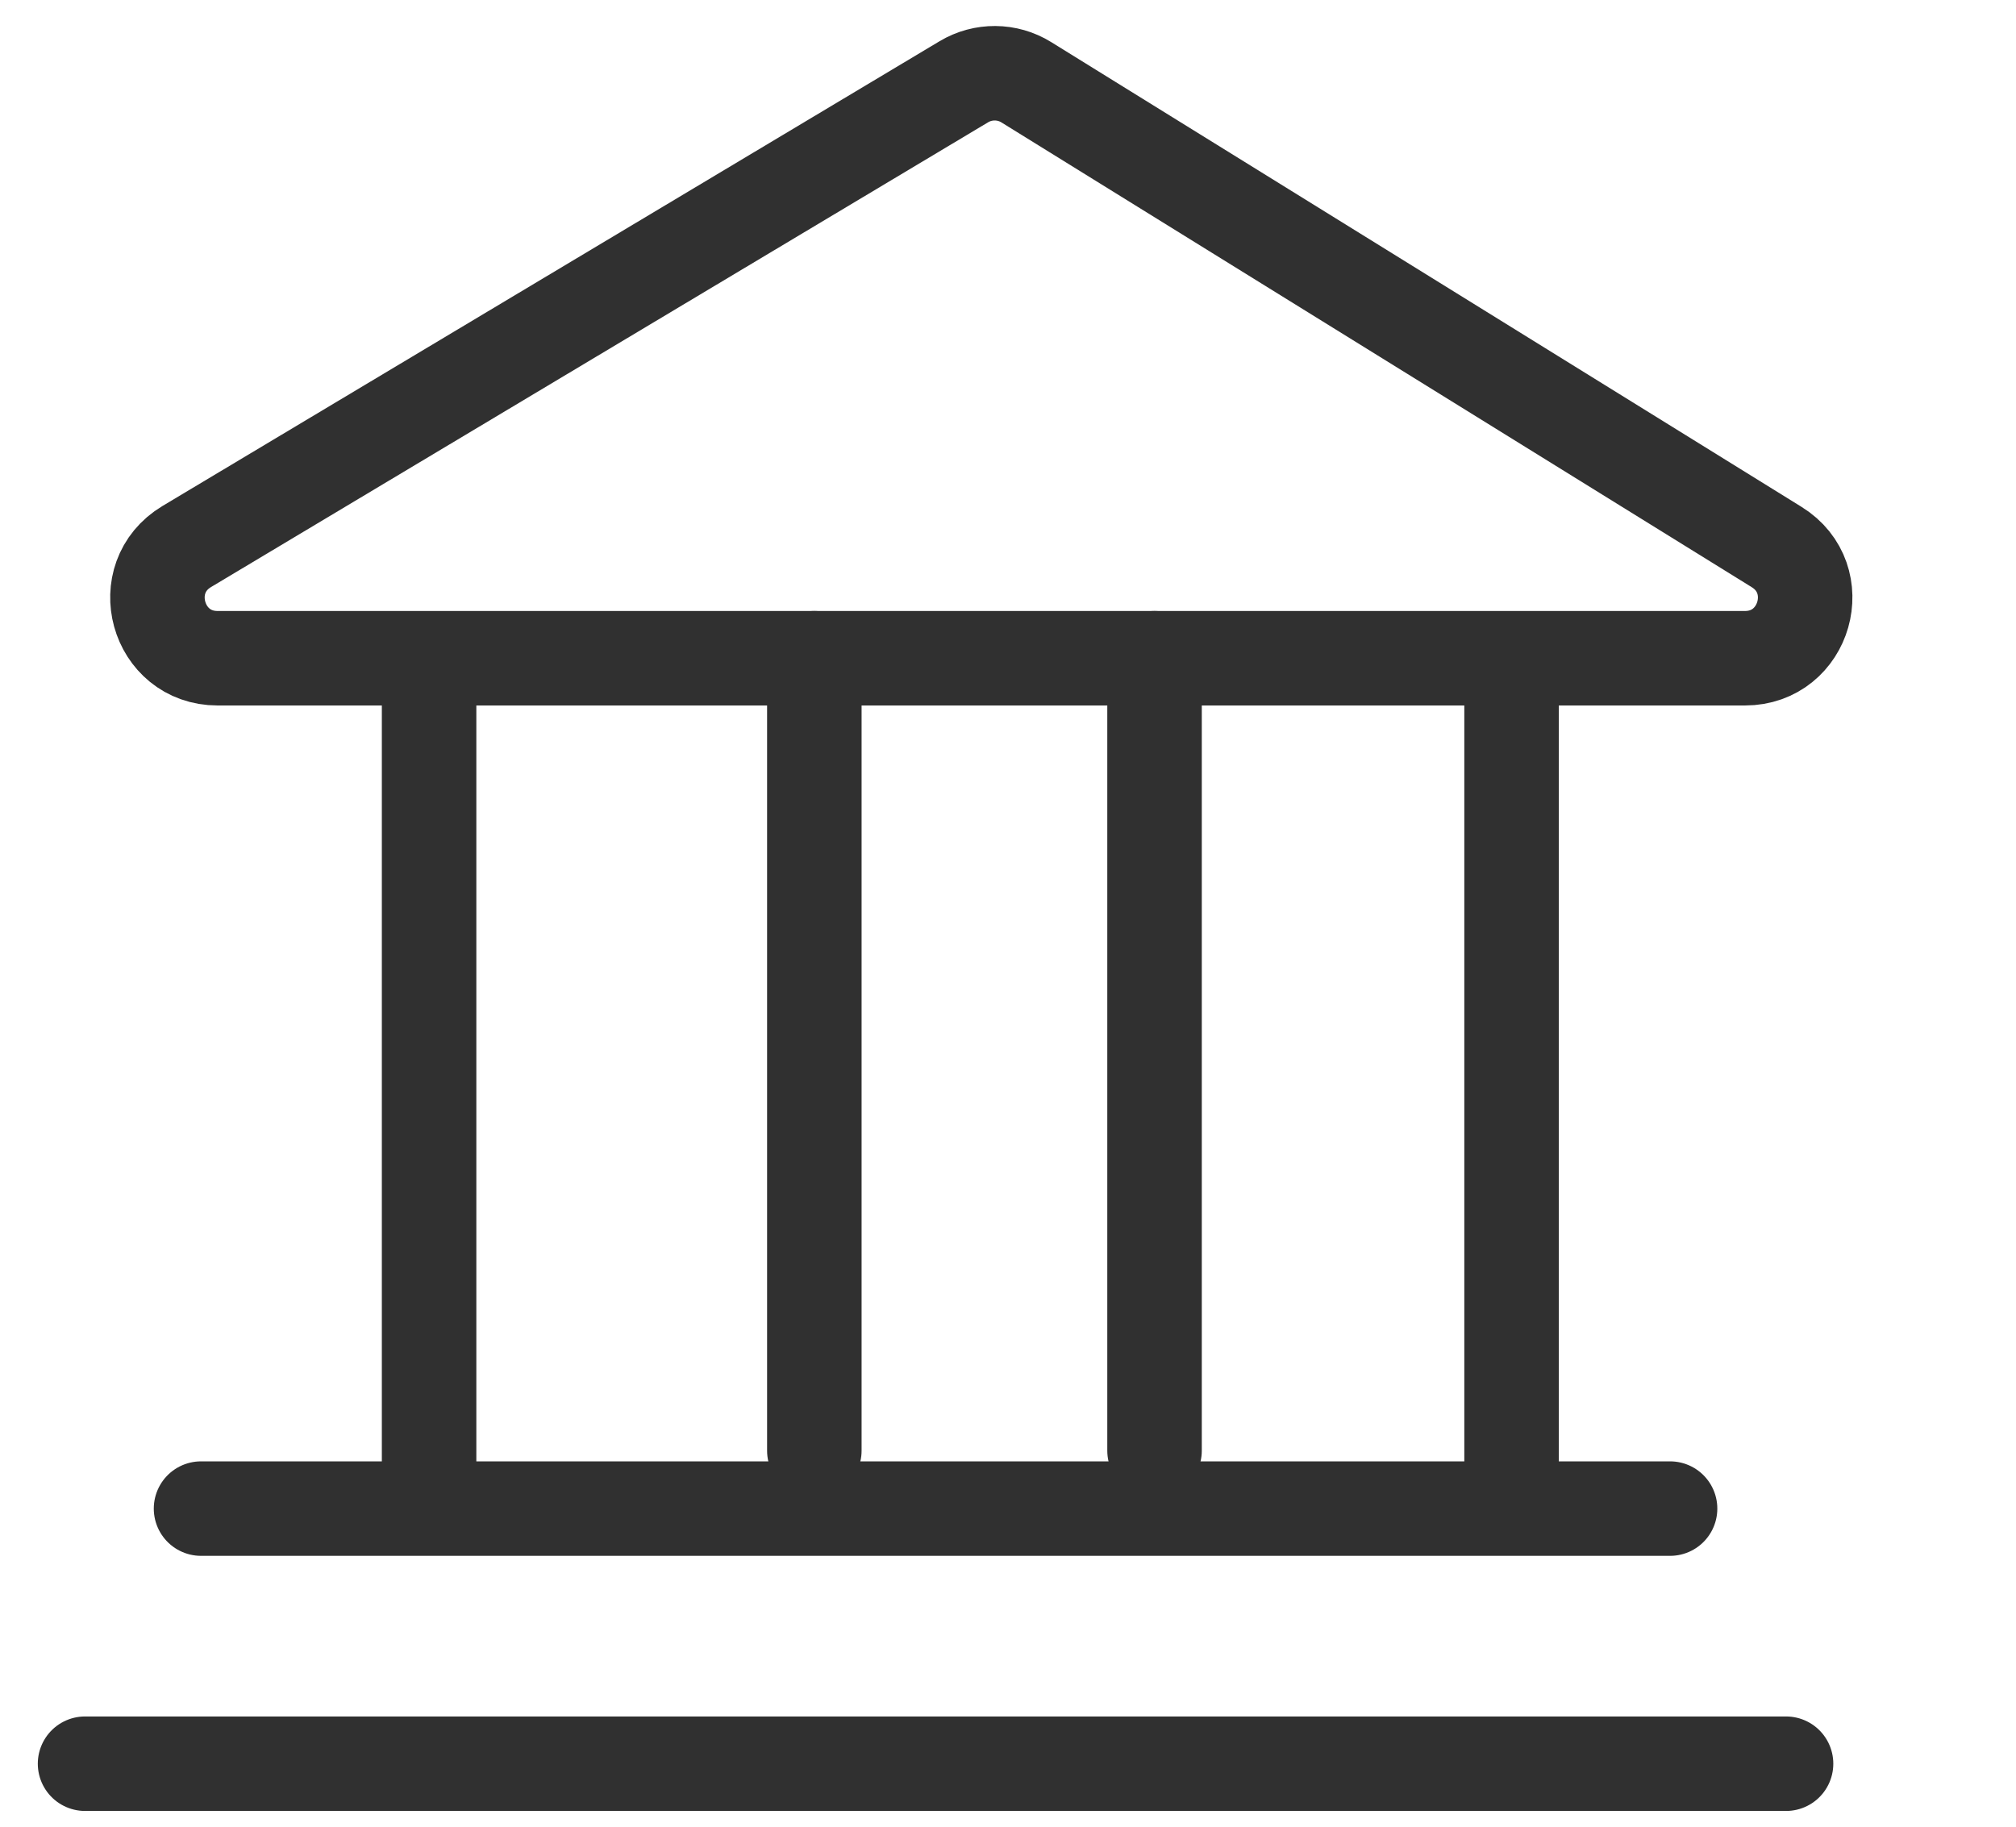
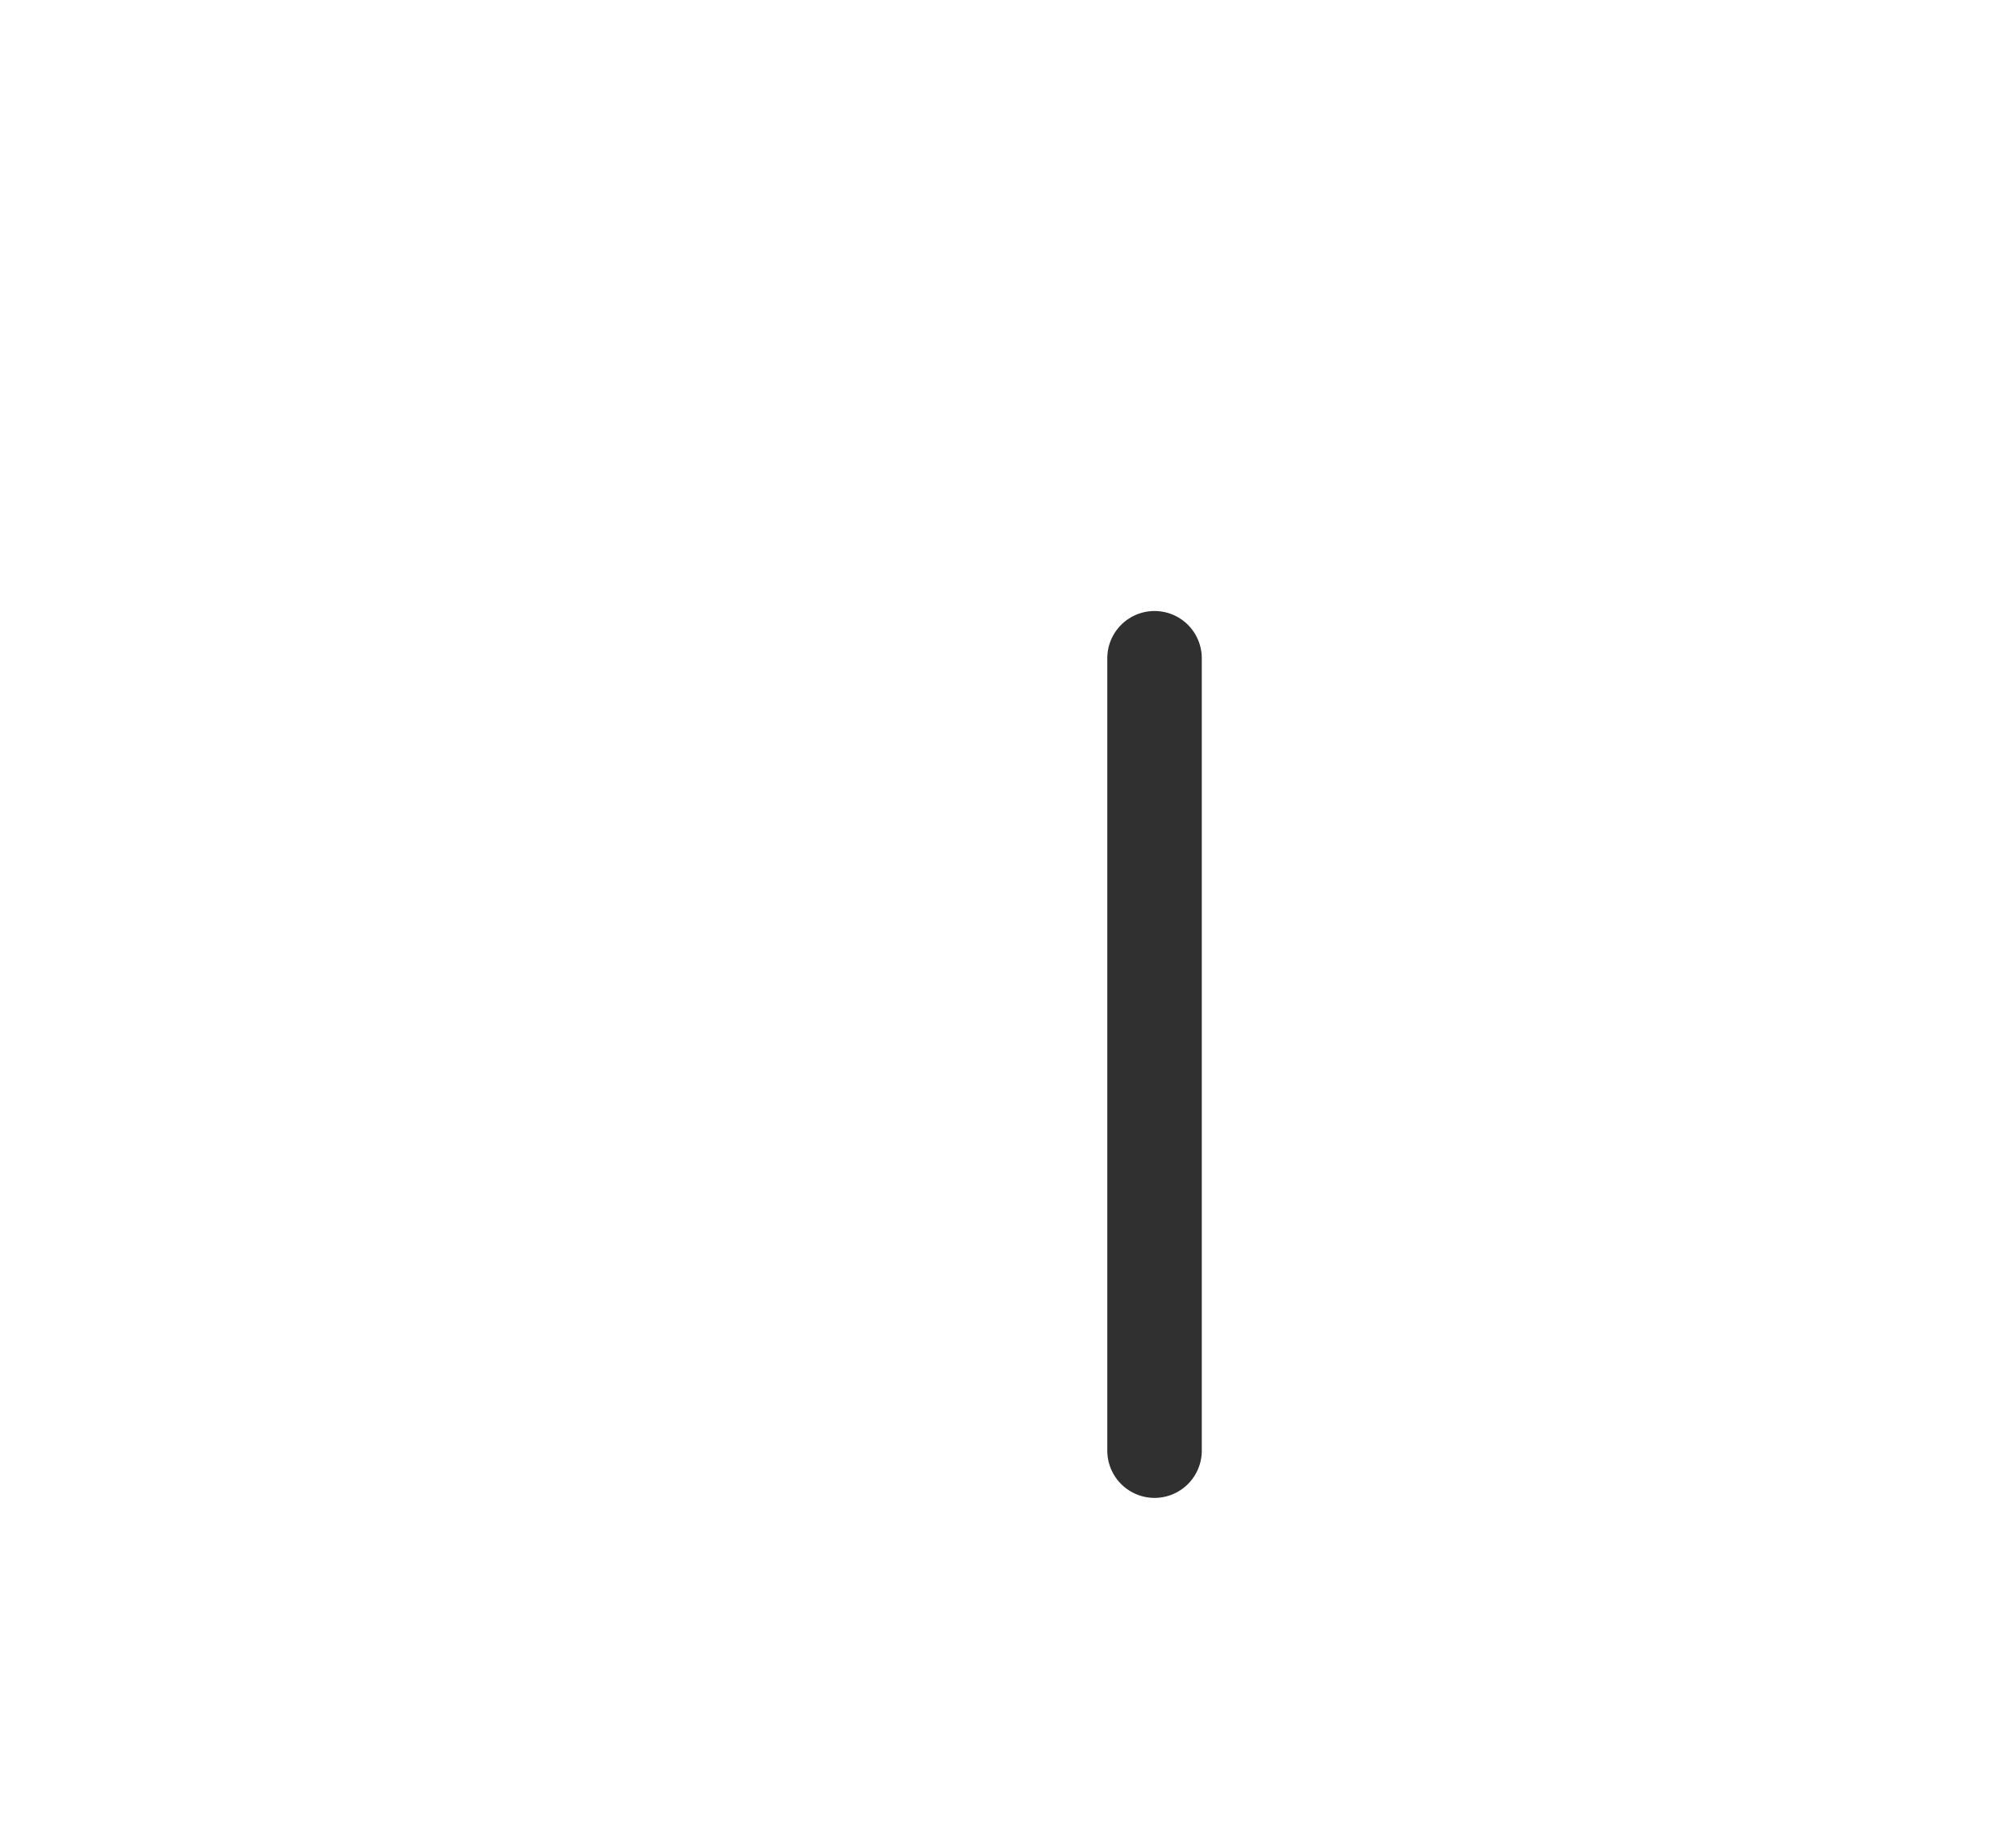
<svg xmlns="http://www.w3.org/2000/svg" width="32" height="29" viewBox="0 0 32 29" fill="none">
-   <path d="M2.965 8.676L15.299 1.298C15.605 1.115 15.988 1.118 16.291 1.306L28.2 8.684C29.017 9.19 28.658 10.45 27.697 10.45H3.455C2.486 10.45 2.134 9.174 2.965 8.676Z" stroke="#303030" stroke-width="1.5" stroke-linecap="round" />
-   <path d="M3.191 23.95H26.509M28.35 28H1.35" stroke="#303030" stroke-width="1.5" stroke-linecap="round" />
-   <path d="M6.811 10.818V23.398" stroke="#303030" stroke-width="1.5" stroke-linecap="round" />
-   <path d="M12.926 10.45V23.03" stroke="#303030" stroke-width="1.5" stroke-linecap="round" />
  <path d="M18.326 10.45V23.03" stroke="#303030" stroke-width="1.5" stroke-linecap="round" />
-   <path d="M23.993 10.818V23.398" stroke="#303030" stroke-width="1.5" stroke-linecap="round" />
</svg>